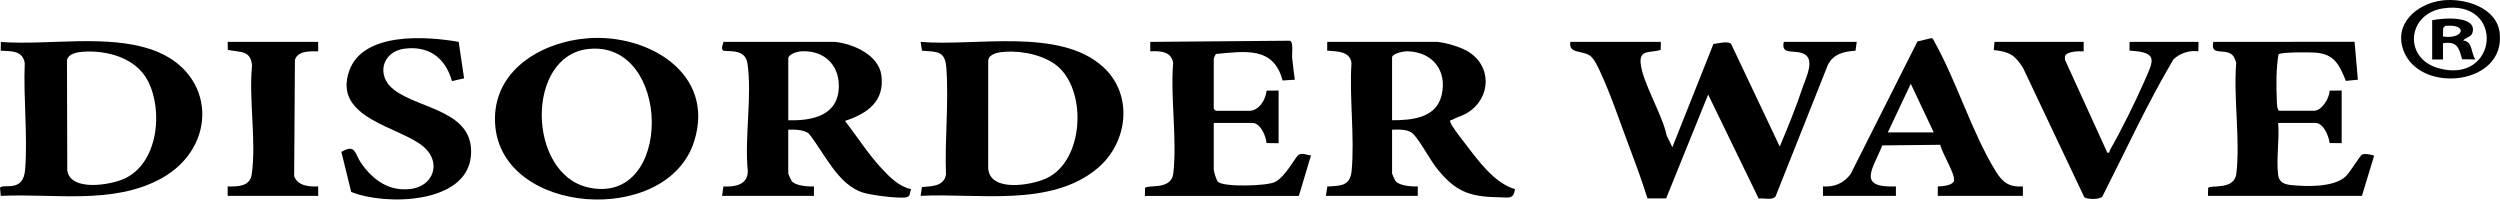
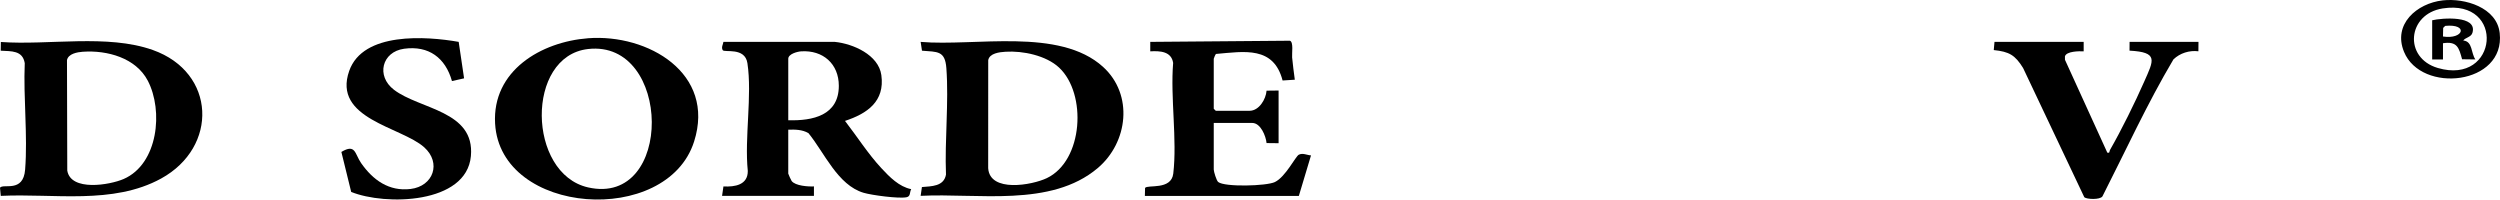
<svg xmlns="http://www.w3.org/2000/svg" id="b" data-name="Capa 2" viewBox="0 0 1850.77 147.71">
  <g id="c" data-name="Capa 1">
    <g>
-       <path d="M1229.56,31.01l-.14,5.86c-6.99,2.61-15.69-.73-14.87,9.63,1.1,13.99,16.35,38.78,19.26,53.76l4.24,8.75,30.4-76.42c3.04-.39,11.41-2.61,13.19.1l35.93,75.83c6.04-14.45,12.08-29.12,17.01-44,2.2-6.62,9.1-19.96,1.34-24.38-6.89-3.92-17.73,1.34-15.36-9.14h54l-.93,6.57c-8.5.52-16.41,2.31-20.46,10.54l-38.7,97.3c-2.24,3.12-8.89.95-12.47,1.65l-37.43-77.06-31.12,76.88-13.79.02c-3.74-11.81-7.94-23.57-12.35-35.15-7.18-18.85-14.47-41.17-22.89-59.11-1.5-3.2-4.21-8.97-6.9-11.1-5.77-4.58-16.54-1.33-14.96-10.54h67Z" />
      <path d="M618.06,31.01c13.42,1.36,32.32,9.54,34.41,24.59,2.71,19.49-10.5,28.51-26.91,33.91,8.97,11.57,16.98,24.29,26.97,35.03,6,6.46,13.09,13.72,22.04,15.49-1.33,2.49-.28,5.36-3.5,6-5.74,1.14-25.64-1.5-31.72-3.3-19.24-5.7-29.02-29.71-40.84-44.16-4.52-2.66-9.89-2.74-14.95-2.55v32.5c0,.3,2.08,4.93,2.51,5.49,2.73,3.57,12.16,4.23,16.5,4v7h-68.01l1.01-6.99c8.42.46,18.14-1.08,18.03-11.47-2.52-24.63,3.35-55.97-.28-79.8-1.85-12.13-17.2-7.58-18.3-9.65-1.17-2.21.24-4.02.54-6.09h82.5ZM583.56,89.01c18.19.54,37.43-3.57,37.43-25.5,0-16.25-11.76-26.55-27.9-25.5-2.91.19-9.53,1.97-9.53,5.5v45.5Z" />
-       <path d="M1064.06,31.01c6.39.59,16.59,3.58,22.19,6.81,18.28,10.54,17.98,34.45.22,45.6-3.86,2.42-7.99,3.31-11.64,5.35-.89.5-1.68-.32-1.15,1.59.92,3.3,8.91,13.16,11.48,16.54,9.34,12.27,21.22,28.68,36.41,33.12-1.08,7.88-4.91,6.08-11.57,6.01-22.77-.23-33.07-4.55-46.85-22.11-4.66-5.94-13.02-21.63-17.64-25.36-3.9-3.15-10.25-2.58-14.94-2.56v32.5c0,.3,2.08,4.93,2.51,5.49,2.73,3.57,12.16,4.23,16.5,4v7h-68.01l1.07-6.93c9.62-.51,16.91-.2,17.97-11.53,2.36-25.29-1.79-54.28-.1-79.97-1.26-8.95-10.92-8.38-17.99-9.08l.05-6.49h81.5ZM1030.56,89.01c14.74,0,32.8-1.53,36.74-18.75,4.16-18.17-6.84-31.77-25.27-32.3-2.59-.07-11.47,1.56-11.47,4.55v46.5Z" />
      <path d="M.57,145l-.57-6.02c2.34-3.38,17.24,4.03,18.6-13.43,1.98-25.25-1.36-53.27-.28-78.8-1.59-9.54-9.91-8.76-17.79-9.22l.1-6.45c35.49,2.55,78.74-6.01,112.45,5.92,46.91,16.6,48.7,71.87,6.16,95.19-35.71,19.57-79.59,10.88-118.66,12.82ZM61.37,38.3c-4.12.29-10.88,1.46-11.78,6.24l.21,81.74c2.6,15.55,31.33,10.76,41.75,6.23,25.53-11.11,29.52-50.55,17.84-72.81-8.87-16.9-30.05-22.63-48.02-21.39Z" />
      <path d="M681.56,145l.94-6.52c7.14-.63,16.23-.4,17.82-9.21-1.01-25.6,2.16-53.46.28-78.81-.97-13.07-6.65-11.98-18.05-12.93l-.99-6.52c40.12,3.48,102.72-10.81,135.01,18.48,22.72,20.61,18.54,56.02-4,75.02-34.69,29.25-89.12,18.3-131.01,20.48ZM744.36,38.31c-4.35.27-11.8,1.06-12.77,6.22l-.03,79.98c1.19,18.23,32.46,12.58,43.38,7.37,27.07-12.9,29.82-62.51,9.1-81.85-9.62-8.97-26.78-12.54-39.67-11.73Z" />
      <path d="M435.36,28.31c44.37-3.36,94.58,25.95,78.48,76.49-20.1,63.1-143.35,54.89-147.31-13.24-2.29-39.26,34.08-60.61,68.83-63.24ZM435.34,36.29c-46.41,5.29-44.97,92.24,0,102.44,63.69,14.44,62.14-109.53,0-102.44Z" />
-       <path d="M1634.56,145.01l.14-5.86c1.56-2.56,19.4,1.97,20.88-10.62,2.97-25.19-2.21-56.15-.09-81.96-.59-2.27-1.59-5.03-3.55-6.45-5.81-4.18-15.77,1.33-13.39-9.12l104.56-.06,2.45,28.05-8.88.89c-4.95-12-8.39-19.87-22.58-20.93-3.93-.29-25.74-.52-27.3,1.29-1.8,10.38-1.71,22.62-1.29,33.3.1,2.55.05,6.69,1.55,8.45h26c5.92,0,11.48-9.5,11.6-14.9l8.9-.1v39l-8.9-.1c-.64-5.14-4.52-14.9-10.6-14.9h-27.5c1,12.04-1.5,26.86-.04,38.54.67,5.4,4.59,6.97,9.54,7.47,11.68,1.18,31.79,1.8,40.54-6.47,2.97-2.8,10.48-15.13,11.96-16.03,2.04-1.24,9.12.3,8.98.98l-8.98,29.52h-114Z" />
      <path d="M847.56,145.01l.14-5.86c1.63-2.68,19.41,1.87,20.88-10.62,2.97-25.19-2.21-56.15-.09-81.96-1.32-8.61-9.78-8.98-16.94-8.56v-7.01s103.37-.86,103.37-.86c2.84.93,1.39,9.38,1.65,12.35.48,5.46,1.29,11.07,1.99,16.51l-9.05.58c-6.64-25.55-28.19-21.48-49.31-19.65-.42.3-1.65,3.24-1.65,3.58v37l1.5,1.5h25c7.03,0,12.12-8.53,12.6-14.9l8.9-.1v39l-8.9-.1c-.5-5.19-4.38-14.9-10.6-14.9h-28.5v34.5c0,1.49,2.01,8.19,3.28,9.21,4.84,3.89,35.87,3.01,41.97.05,8.01-3.89,15.29-19.05,17.74-20.26,2.97-1.47,6.01.34,9.01.52l-9,29.99h-114Z" />
-       <path d="M1349.56,145.01v-7.01c8.42.61,15.33-2.31,20.43-9.06l49.5-98.25,10.48-2.51c1.16.27,1.61,1.83,2.14,2.78,16.5,29.48,27.6,66.91,45.28,95.72,5.08,8.27,9.93,12.02,20.17,11.33v7.01h-63.01v-6.99c3.23-.08,11.48-.63,12.05-4.54.73-4.94-9.02-20.38-10.22-26.3l-42.94.45c-6.7,17.34-19.35,31.52,10.11,30.37v7h-54.01ZM1431.56,98.01l-16.99-36-17.01,36h34Z" />
      <path d="M339.57,31.01l4,26.99-8.98,2.01c-4.84-17.16-17.16-26.44-35.44-23.92-16.42,2.27-20.89,20.12-7.52,30.35,19.13,14.63,60.03,15.44,56.98,49.11-3.24,35.68-63.6,36.73-88.62,26.54l-7.27-29.61c10.62-6.36,9.86,1.44,14.62,8.26,8.74,12.51,20.56,21.1,36.62,19.16,16.86-2.03,22.96-19.32,10.08-30.86-17.02-15.24-68.09-20.92-55.51-56.59,10.21-28.97,56.95-25.69,81.05-21.45Z" />
      <path d="M1542.56,31.01v7c-3.37-.19-12.8-.12-13.87,3.71l.02,2.54,31.35,68.75c2.08.45,1.35-.89,1.98-1.98,8.56-14.95,18.4-34.87,25.37-50.67s10.73-21.71-10.91-22.87l.05-6.49h51l-.06,6.97c-6.66-.85-13.65,1.35-18.48,6-19.39,32.67-35.31,67.52-52.57,101.43-1.86,2.62-11.66,2.17-13.41.62l-45.32-95.68c-5.92-9.58-10.31-12.1-21.71-13.27l.54-6.06h66Z" />
-       <path d="M235.56,31.01v7c-5.98-.02-14.94-.65-17.23,6.27l-.56,86.02c2.54,7.39,11.01,7.99,17.79,7.71v7h-67.01v-7c7.44.17,16.43.14,17.76-8.74,3.64-24.2-2.26-55.81.29-80.81-1.11-11.59-8.89-9.56-17.94-11.55l-.11-5.9h67Z" />
      <path d="M1808.34.29c16.35-1.86,40.13,5.18,42.22,24.22,4.23,38.42-58.03,45.04-70.85,13.86-8.42-20.47,9.52-35.9,28.63-38.08ZM1808.3,6.25c-26.13,4.12-29.12,36.59-3.56,44.08,44.77,13.11,50.37-51.46,3.56-44.08Z" />
      <path d="M1800.56,15.01c7.01-1.68,33.76-3.89,29.8,9.29-.99,3.3-5.28,3.46-6.79,5.7,7.07.59,5.64,9.38,8.99,14l-9.86-.13c-2.38-8.74-3.65-13.43-14.14-11.87v12.01s-8,0-8,0V15.01ZM1808.56,27.02c15.27,2.38,19.11-9.56,1.64-7.86l-1.5,1.49-.14,6.37Z" />
    </g>
  </g>
</svg>